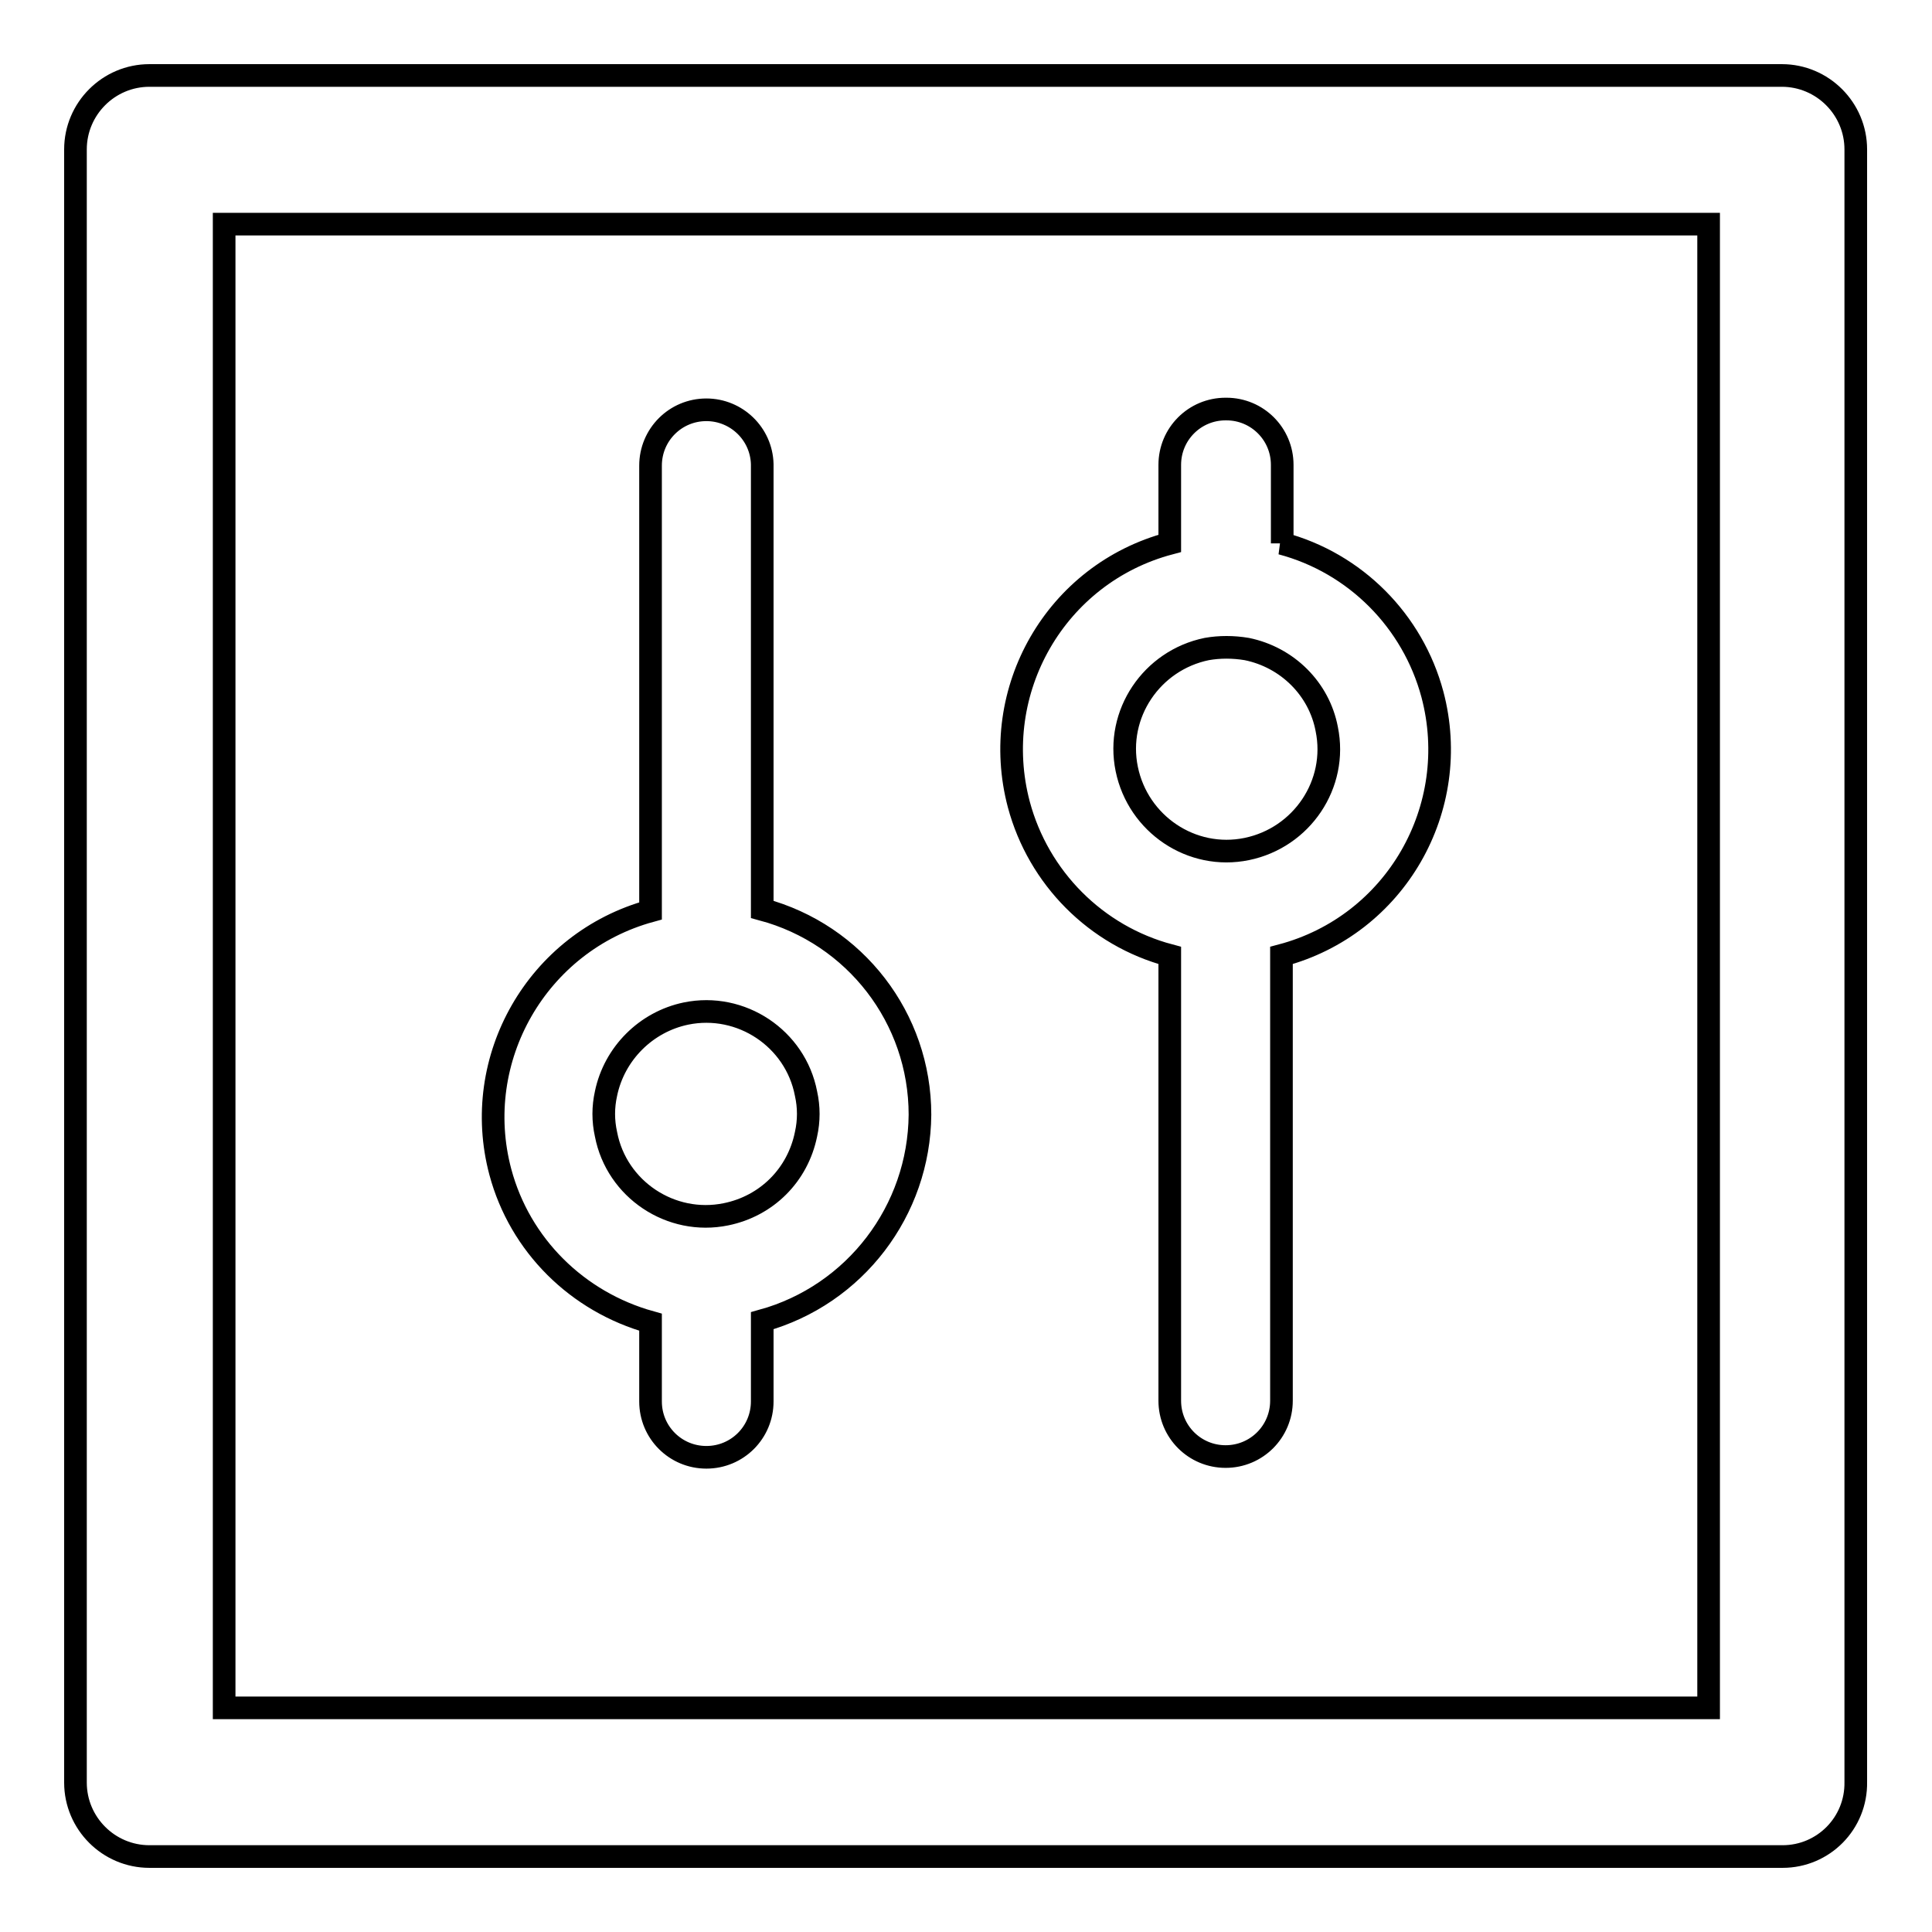
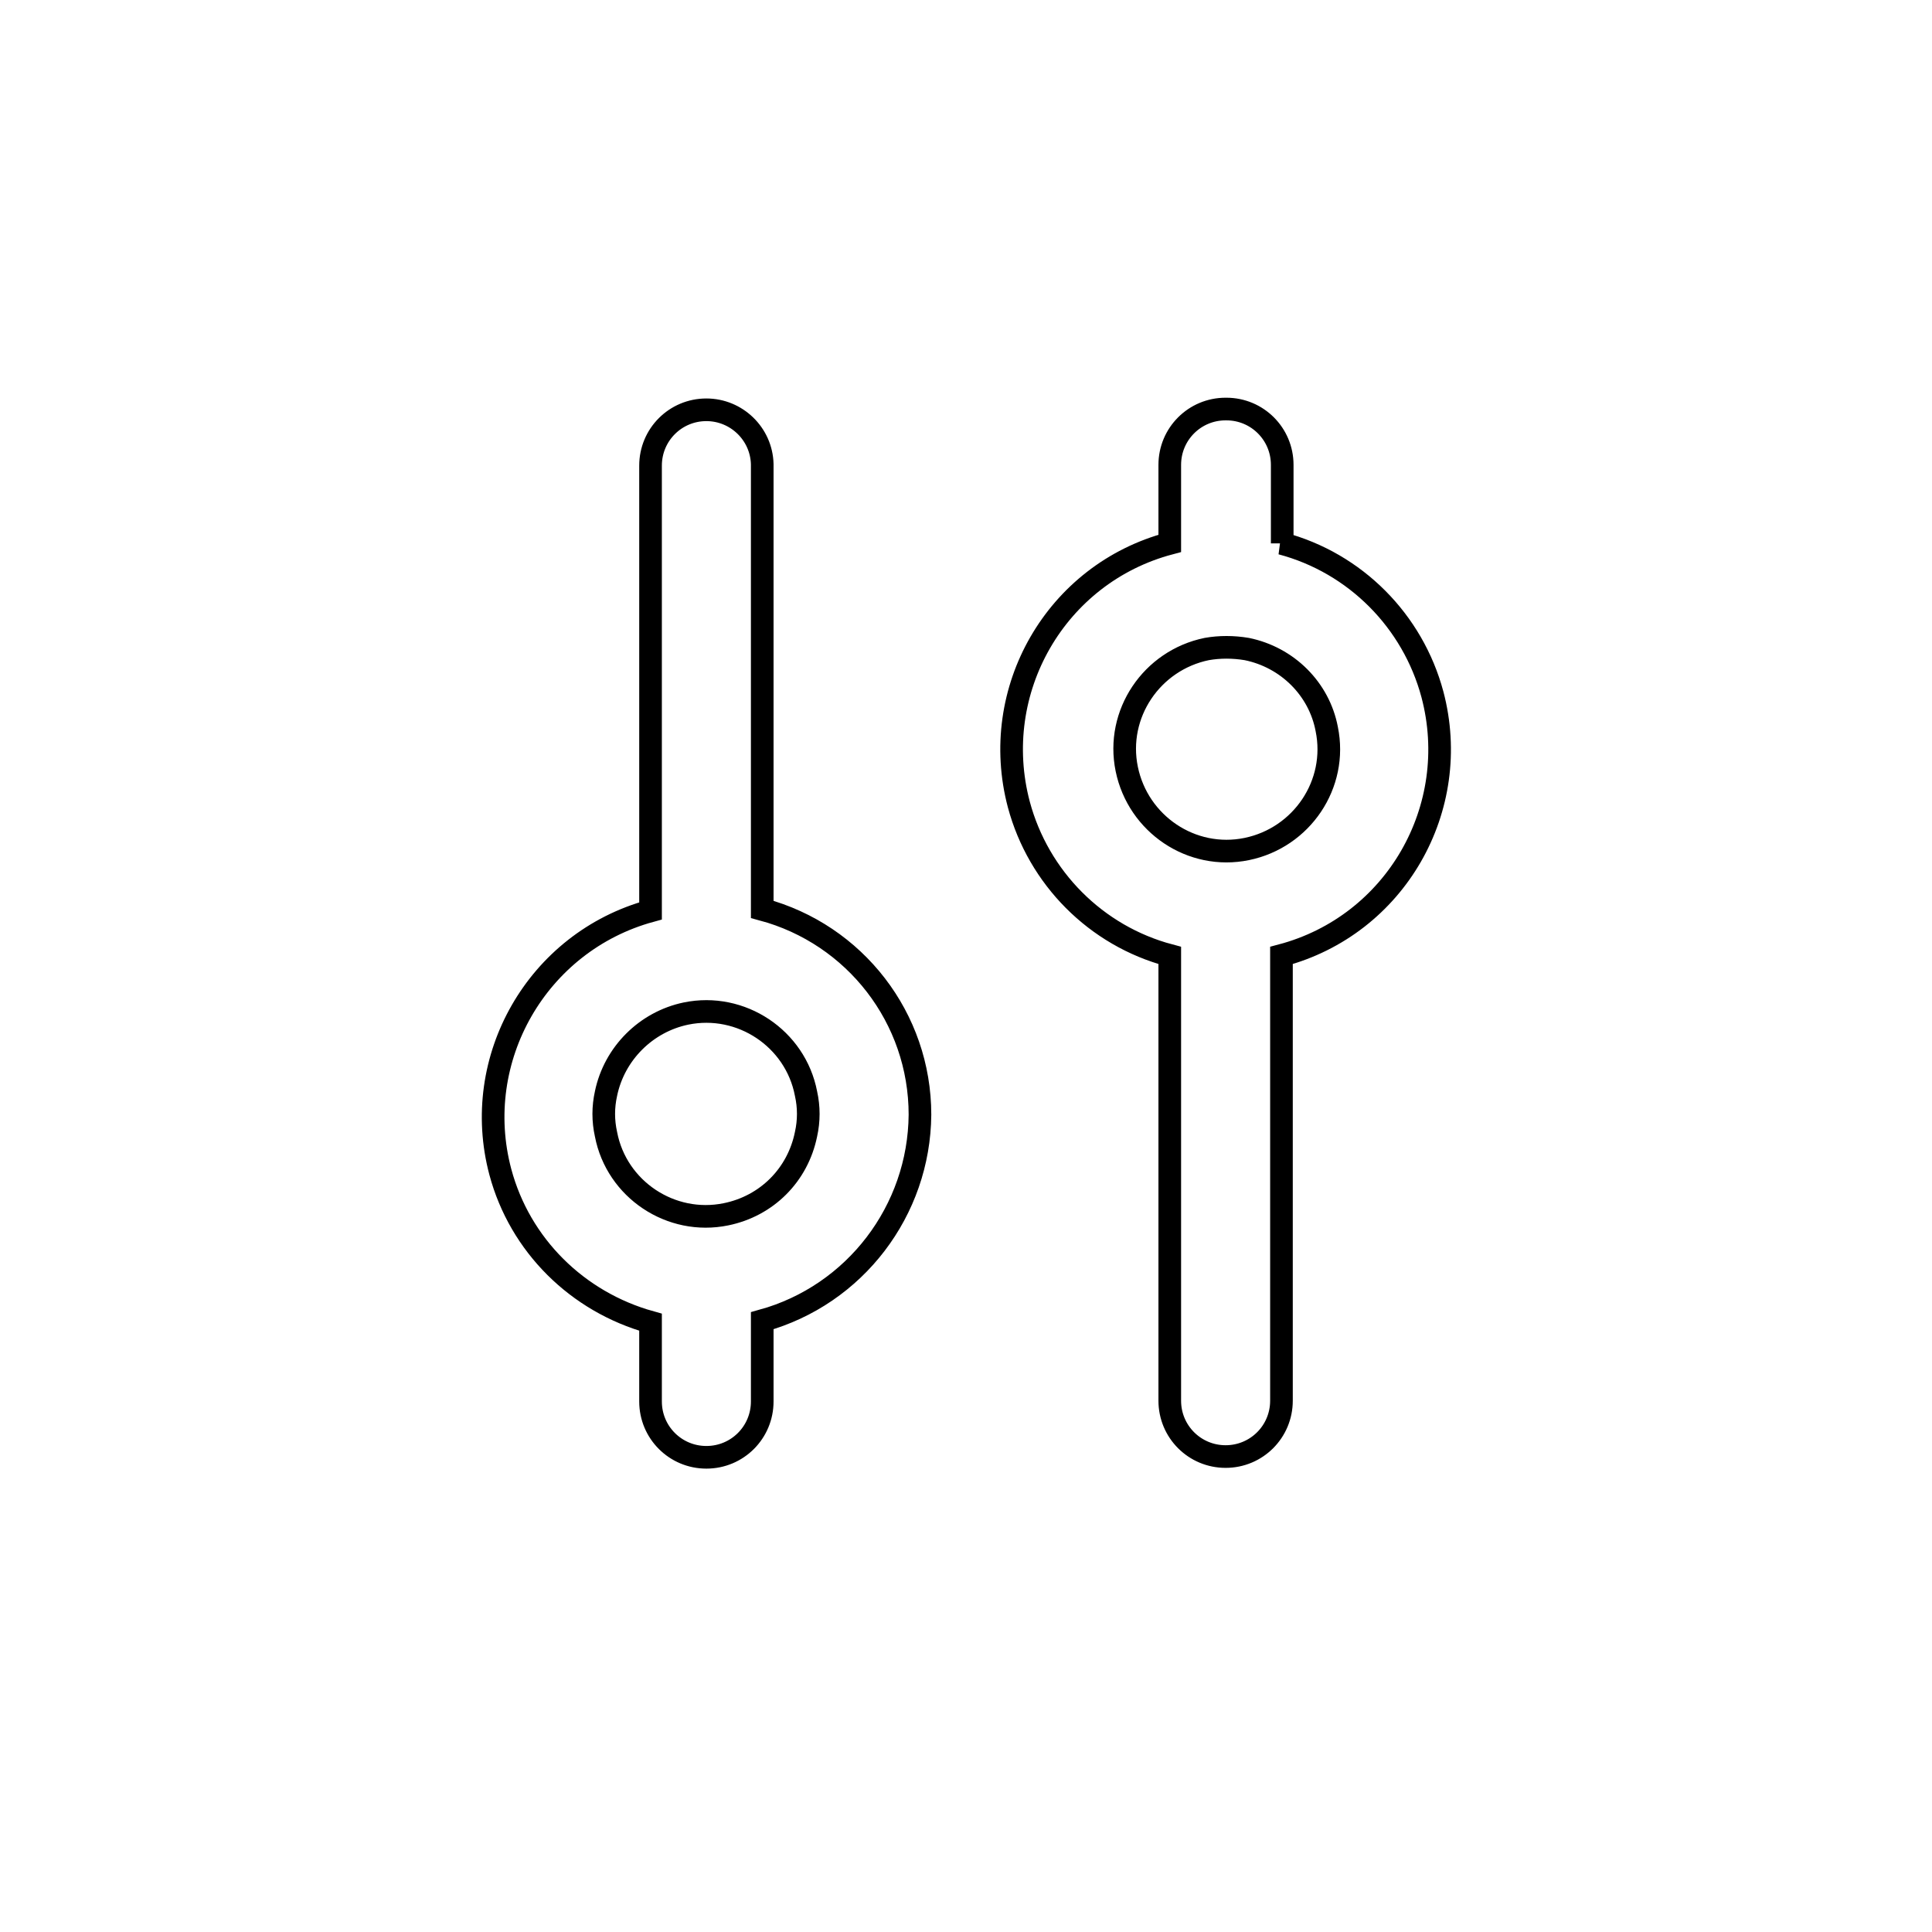
<svg xmlns="http://www.w3.org/2000/svg" version="1.1" x="0px" y="0px" viewBox="0 0 256 256" enable-background="new 0 0 256 256" xml:space="preserve">
  <g>
-     <path stroke-width="3" fill-opacity="0" stroke="#000000" d="M236.2,246H19.8c-5.4,0-9.8-4.4-9.8-9.8l0,0V19.8c0-5.4,4.4-9.8,9.8-9.8h216.3c5.4,0,9.8,4.4,9.8,9.8v216.3 C246,241.6,241.6,246,236.2,246z M29.7,226.3h196.7V29.7H29.7V226.3z" />
    <path stroke-width="3" fill-opacity="0" stroke="#000000" d="M121.9,147.7c0-12.8-8.6-23.9-20.9-27.2v-59c-0.1-4-3.4-7.2-7.4-7.2c-4.1,0-7.4,3.3-7.4,7.4v59 c-15,4.1-23.9,19.6-19.9,34.6c2.6,9.7,10.2,17.2,19.9,19.9v10.5c0,4.1,3.3,7.4,7.4,7.4c4.1,0,7.4-3.3,7.4-7.4v-10.7 C113.3,171.6,121.8,160.4,121.9,147.7z M96.2,160.9c-7.3,1.5-14.5-3.3-15.9-10.6c-0.4-1.8-0.4-3.6,0-5.4c1.1-5.3,5.3-9.5,10.6-10.6 c7.3-1.5,14.5,3.3,15.9,10.6c0.4,1.8,0.4,3.6,0,5.4C105.7,155.7,101.6,159.8,96.2,160.9z M169.9,72V61.6c0-4.1-3.3-7.4-7.4-7.4 c0,0-0.1,0-0.1,0c-4.1,0-7.4,3.3-7.4,7.4V72c-15.1,4-24,19.5-20,34.6c2.6,9.7,10.2,17.4,20,20v59c0,4.1,3.3,7.4,7.4,7.4 s7.4-3.3,7.4-7.4v-59c15.1-4,24-19.5,20-34.6c-2.6-9.7-10.2-17.4-20-20H169.9z M175.8,96.6c1.5,7.3-3.3,14.4-10.6,15.9 c-7.3,1.5-14.4-3.3-15.9-10.6c-1.5-7.3,3.3-14.4,10.6-15.9c1.7-0.3,3.5-0.3,5.3,0C170.6,87.1,174.8,91.3,175.8,96.6L175.8,96.6z" />
  </g>
</svg>